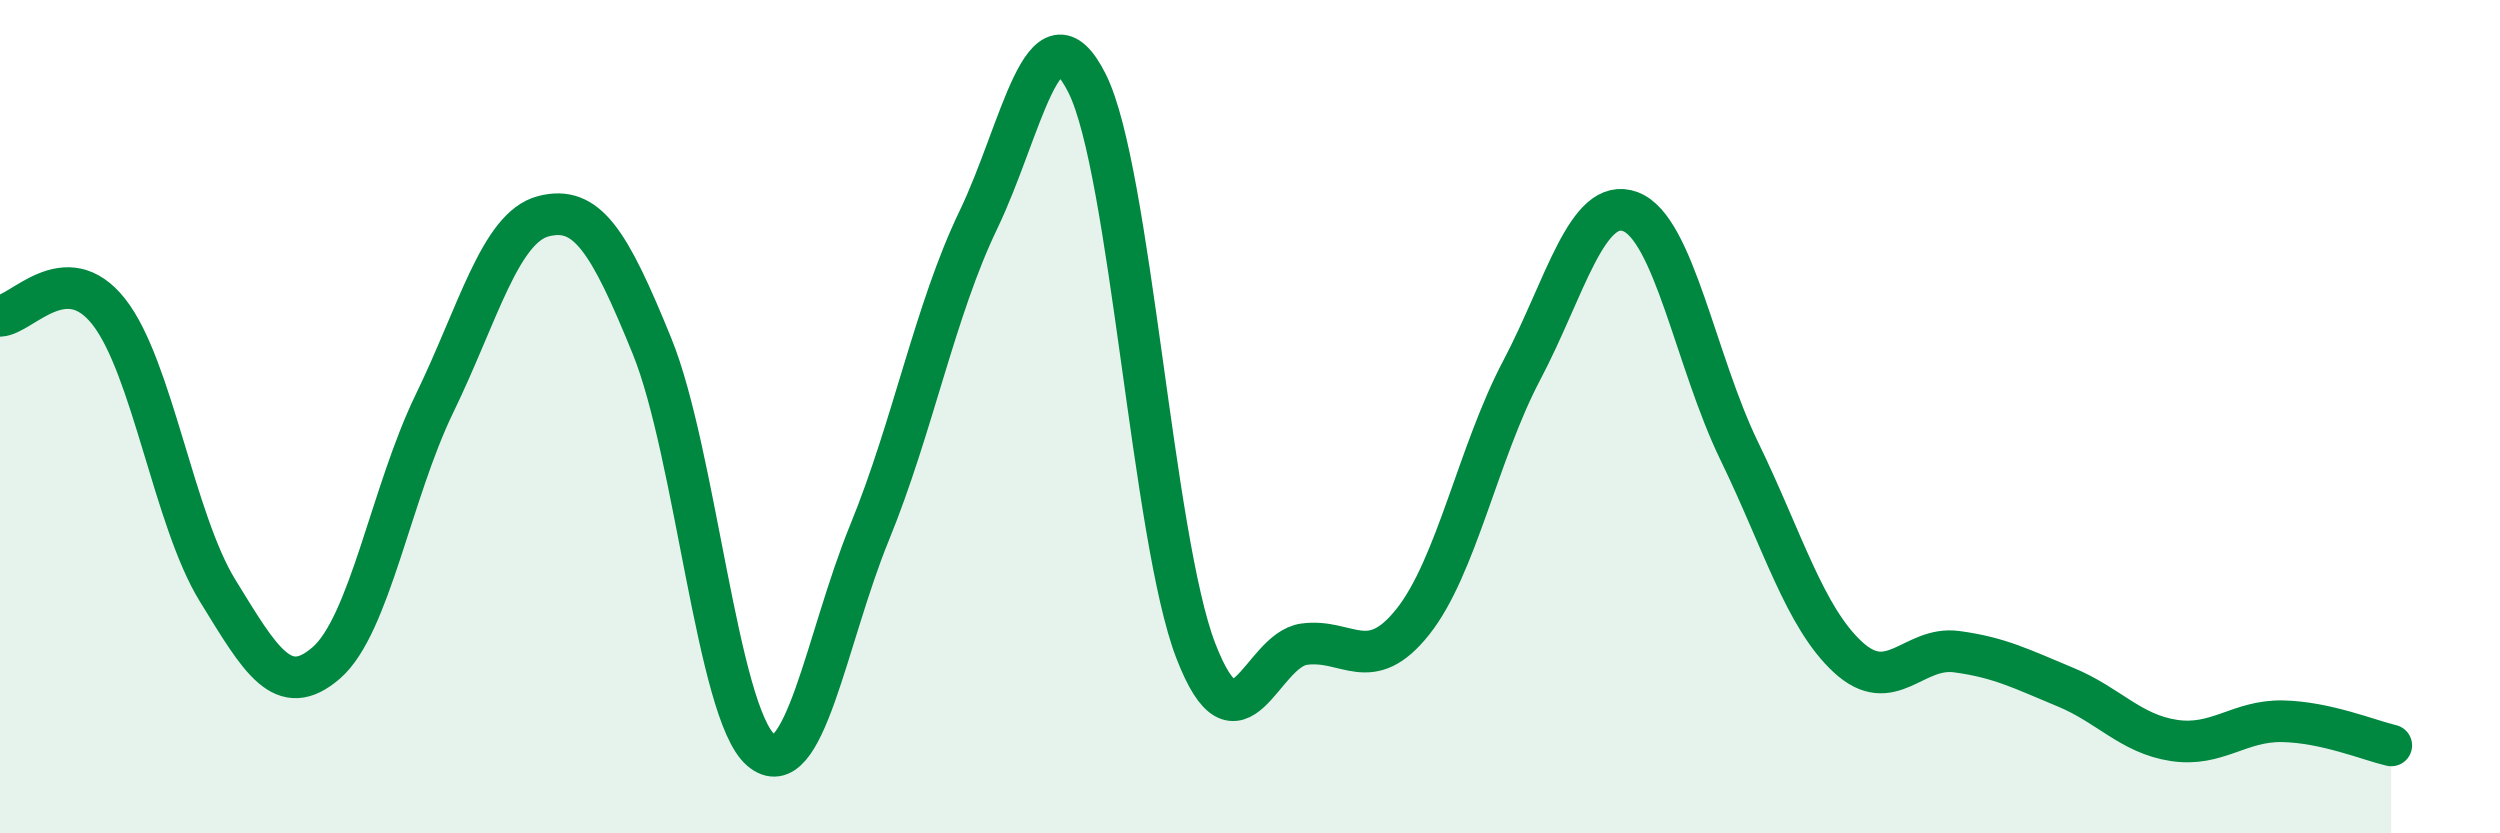
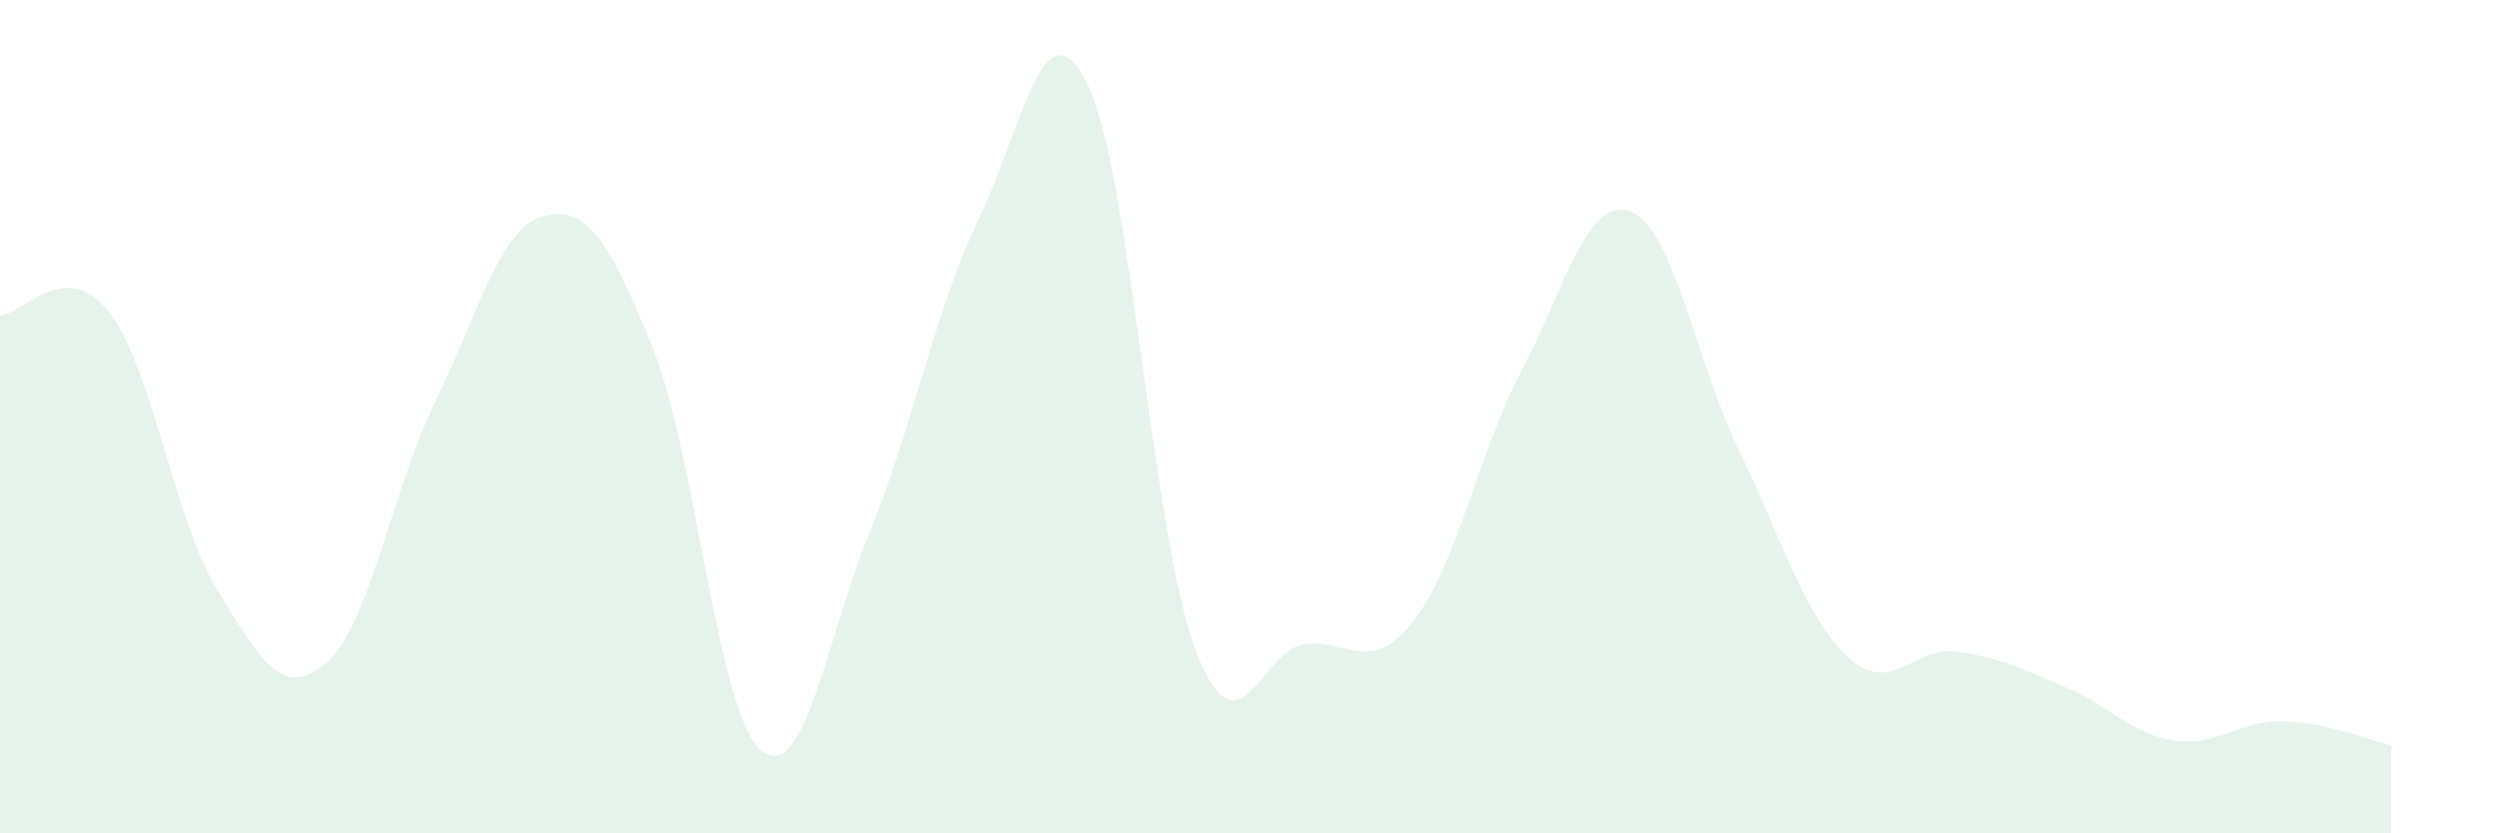
<svg xmlns="http://www.w3.org/2000/svg" width="60" height="20" viewBox="0 0 60 20">
  <path d="M 0,7.58 C 0.52,7.56 1.57,6.16 2.61,7.48 C 3.65,8.8 4.18,12.48 5.22,14.17 C 6.26,15.86 6.79,16.81 7.83,15.91 C 8.87,15.01 9.39,11.82 10.43,9.68 C 11.47,7.54 12,5.46 13.04,5.19 C 14.08,4.92 14.61,5.75 15.65,8.31 C 16.69,10.87 17.22,17.11 18.26,18 C 19.3,18.89 19.83,15.32 20.87,12.78 C 21.91,10.24 22.44,7.44 23.48,5.28 C 24.52,3.12 25.05,-0.07 26.09,2 C 27.13,4.07 27.66,12.93 28.7,15.62 C 29.74,18.31 30.26,15.6 31.3,15.46 C 32.34,15.32 32.87,16.23 33.91,14.92 C 34.95,13.61 35.48,10.86 36.52,8.89 C 37.56,6.92 38.09,4.69 39.13,5.08 C 40.17,5.47 40.7,8.68 41.74,10.82 C 42.78,12.96 43.31,14.81 44.35,15.77 C 45.39,16.73 45.92,15.5 46.96,15.64 C 48,15.78 48.53,16.06 49.57,16.49 C 50.61,16.92 51.13,17.61 52.17,17.77 C 53.21,17.93 53.74,17.29 54.78,17.31 C 55.82,17.33 56.87,17.77 57.39,17.89L57.39 20L0 20Z" fill="#008740" opacity="0.1" stroke-linecap="round" stroke-linejoin="round" />
-   <path d="M 0,7.58 C 0.52,7.56 1.57,6.16 2.61,7.48 C 3.65,8.8 4.18,12.48 5.22,14.17 C 6.26,15.86 6.79,16.81 7.83,15.91 C 8.87,15.01 9.39,11.82 10.43,9.68 C 11.47,7.54 12,5.46 13.04,5.19 C 14.08,4.92 14.61,5.75 15.65,8.31 C 16.69,10.87 17.22,17.11 18.26,18 C 19.3,18.89 19.83,15.32 20.87,12.78 C 21.91,10.24 22.44,7.44 23.48,5.28 C 24.52,3.12 25.05,-0.07 26.09,2 C 27.13,4.07 27.66,12.93 28.7,15.62 C 29.74,18.31 30.26,15.6 31.3,15.46 C 32.34,15.32 32.87,16.23 33.91,14.92 C 34.95,13.61 35.48,10.86 36.52,8.89 C 37.56,6.92 38.09,4.69 39.13,5.08 C 40.17,5.47 40.7,8.68 41.74,10.82 C 42.78,12.96 43.31,14.81 44.35,15.77 C 45.39,16.73 45.92,15.5 46.96,15.64 C 48,15.78 48.53,16.06 49.57,16.49 C 50.61,16.92 51.13,17.61 52.17,17.77 C 53.21,17.93 53.74,17.29 54.78,17.31 C 55.82,17.33 56.87,17.77 57.39,17.89" stroke="#008740" stroke-width="1" fill="none" stroke-linecap="round" stroke-linejoin="round" />
</svg>